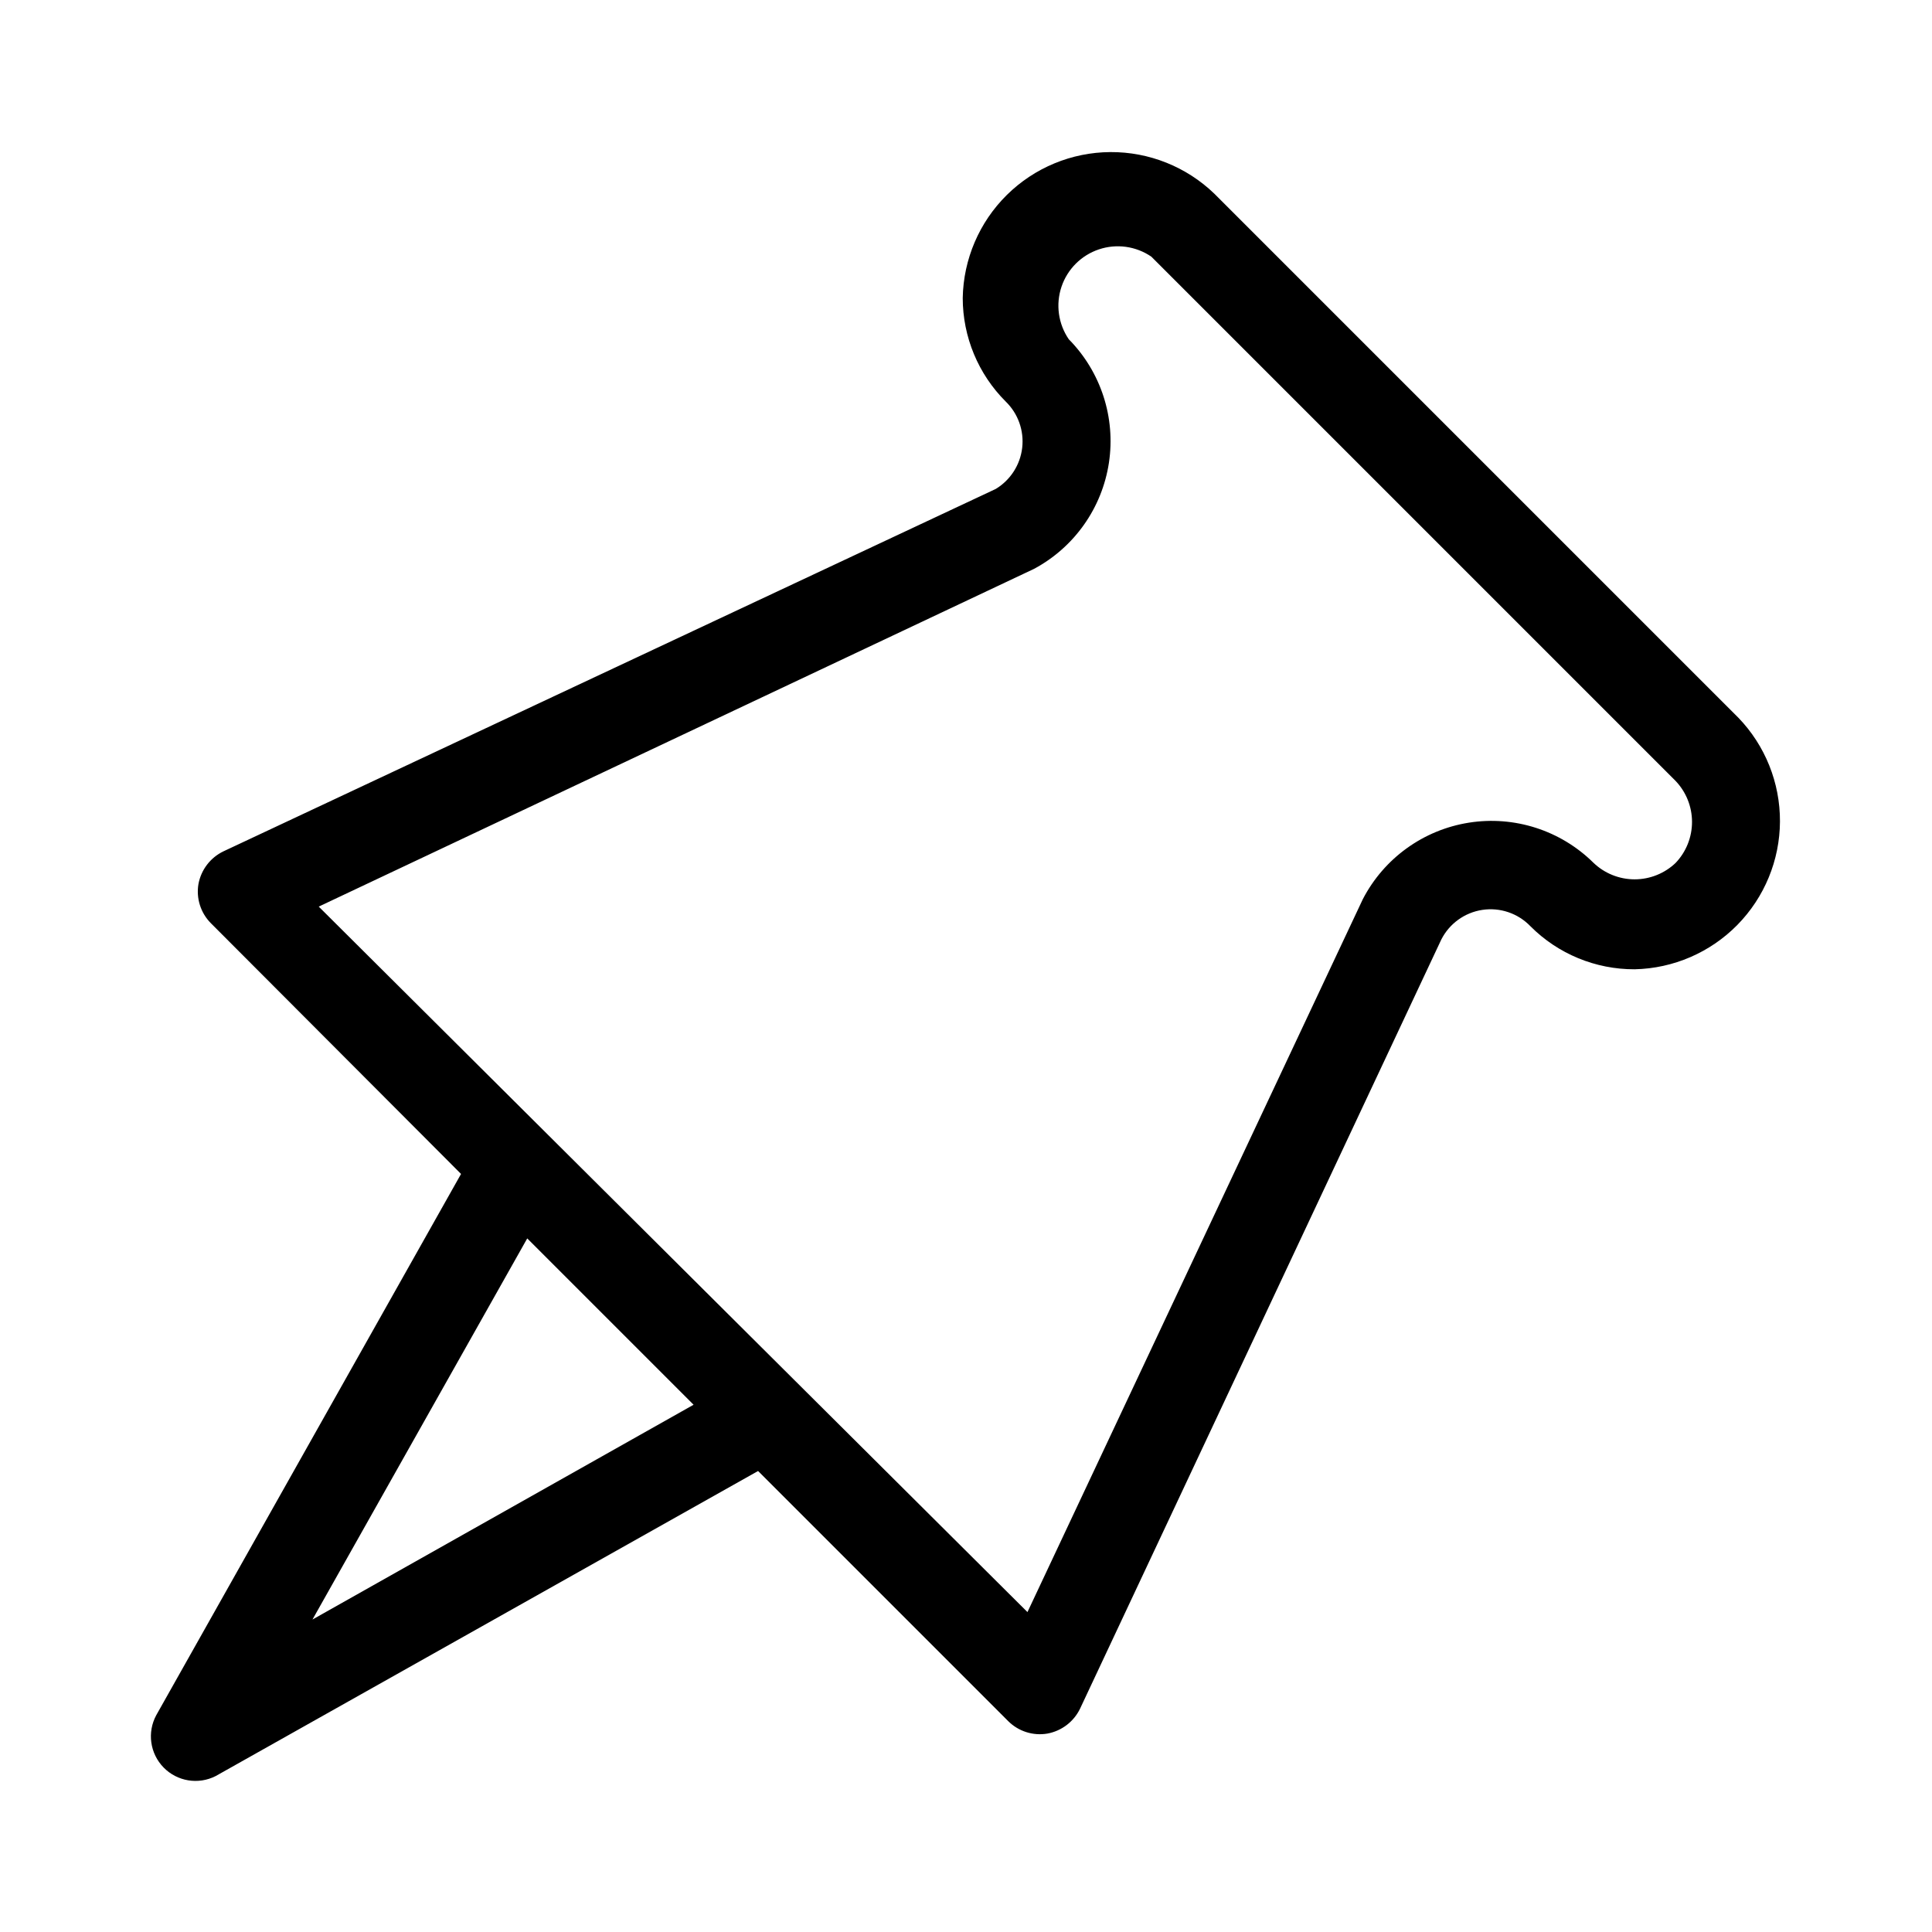
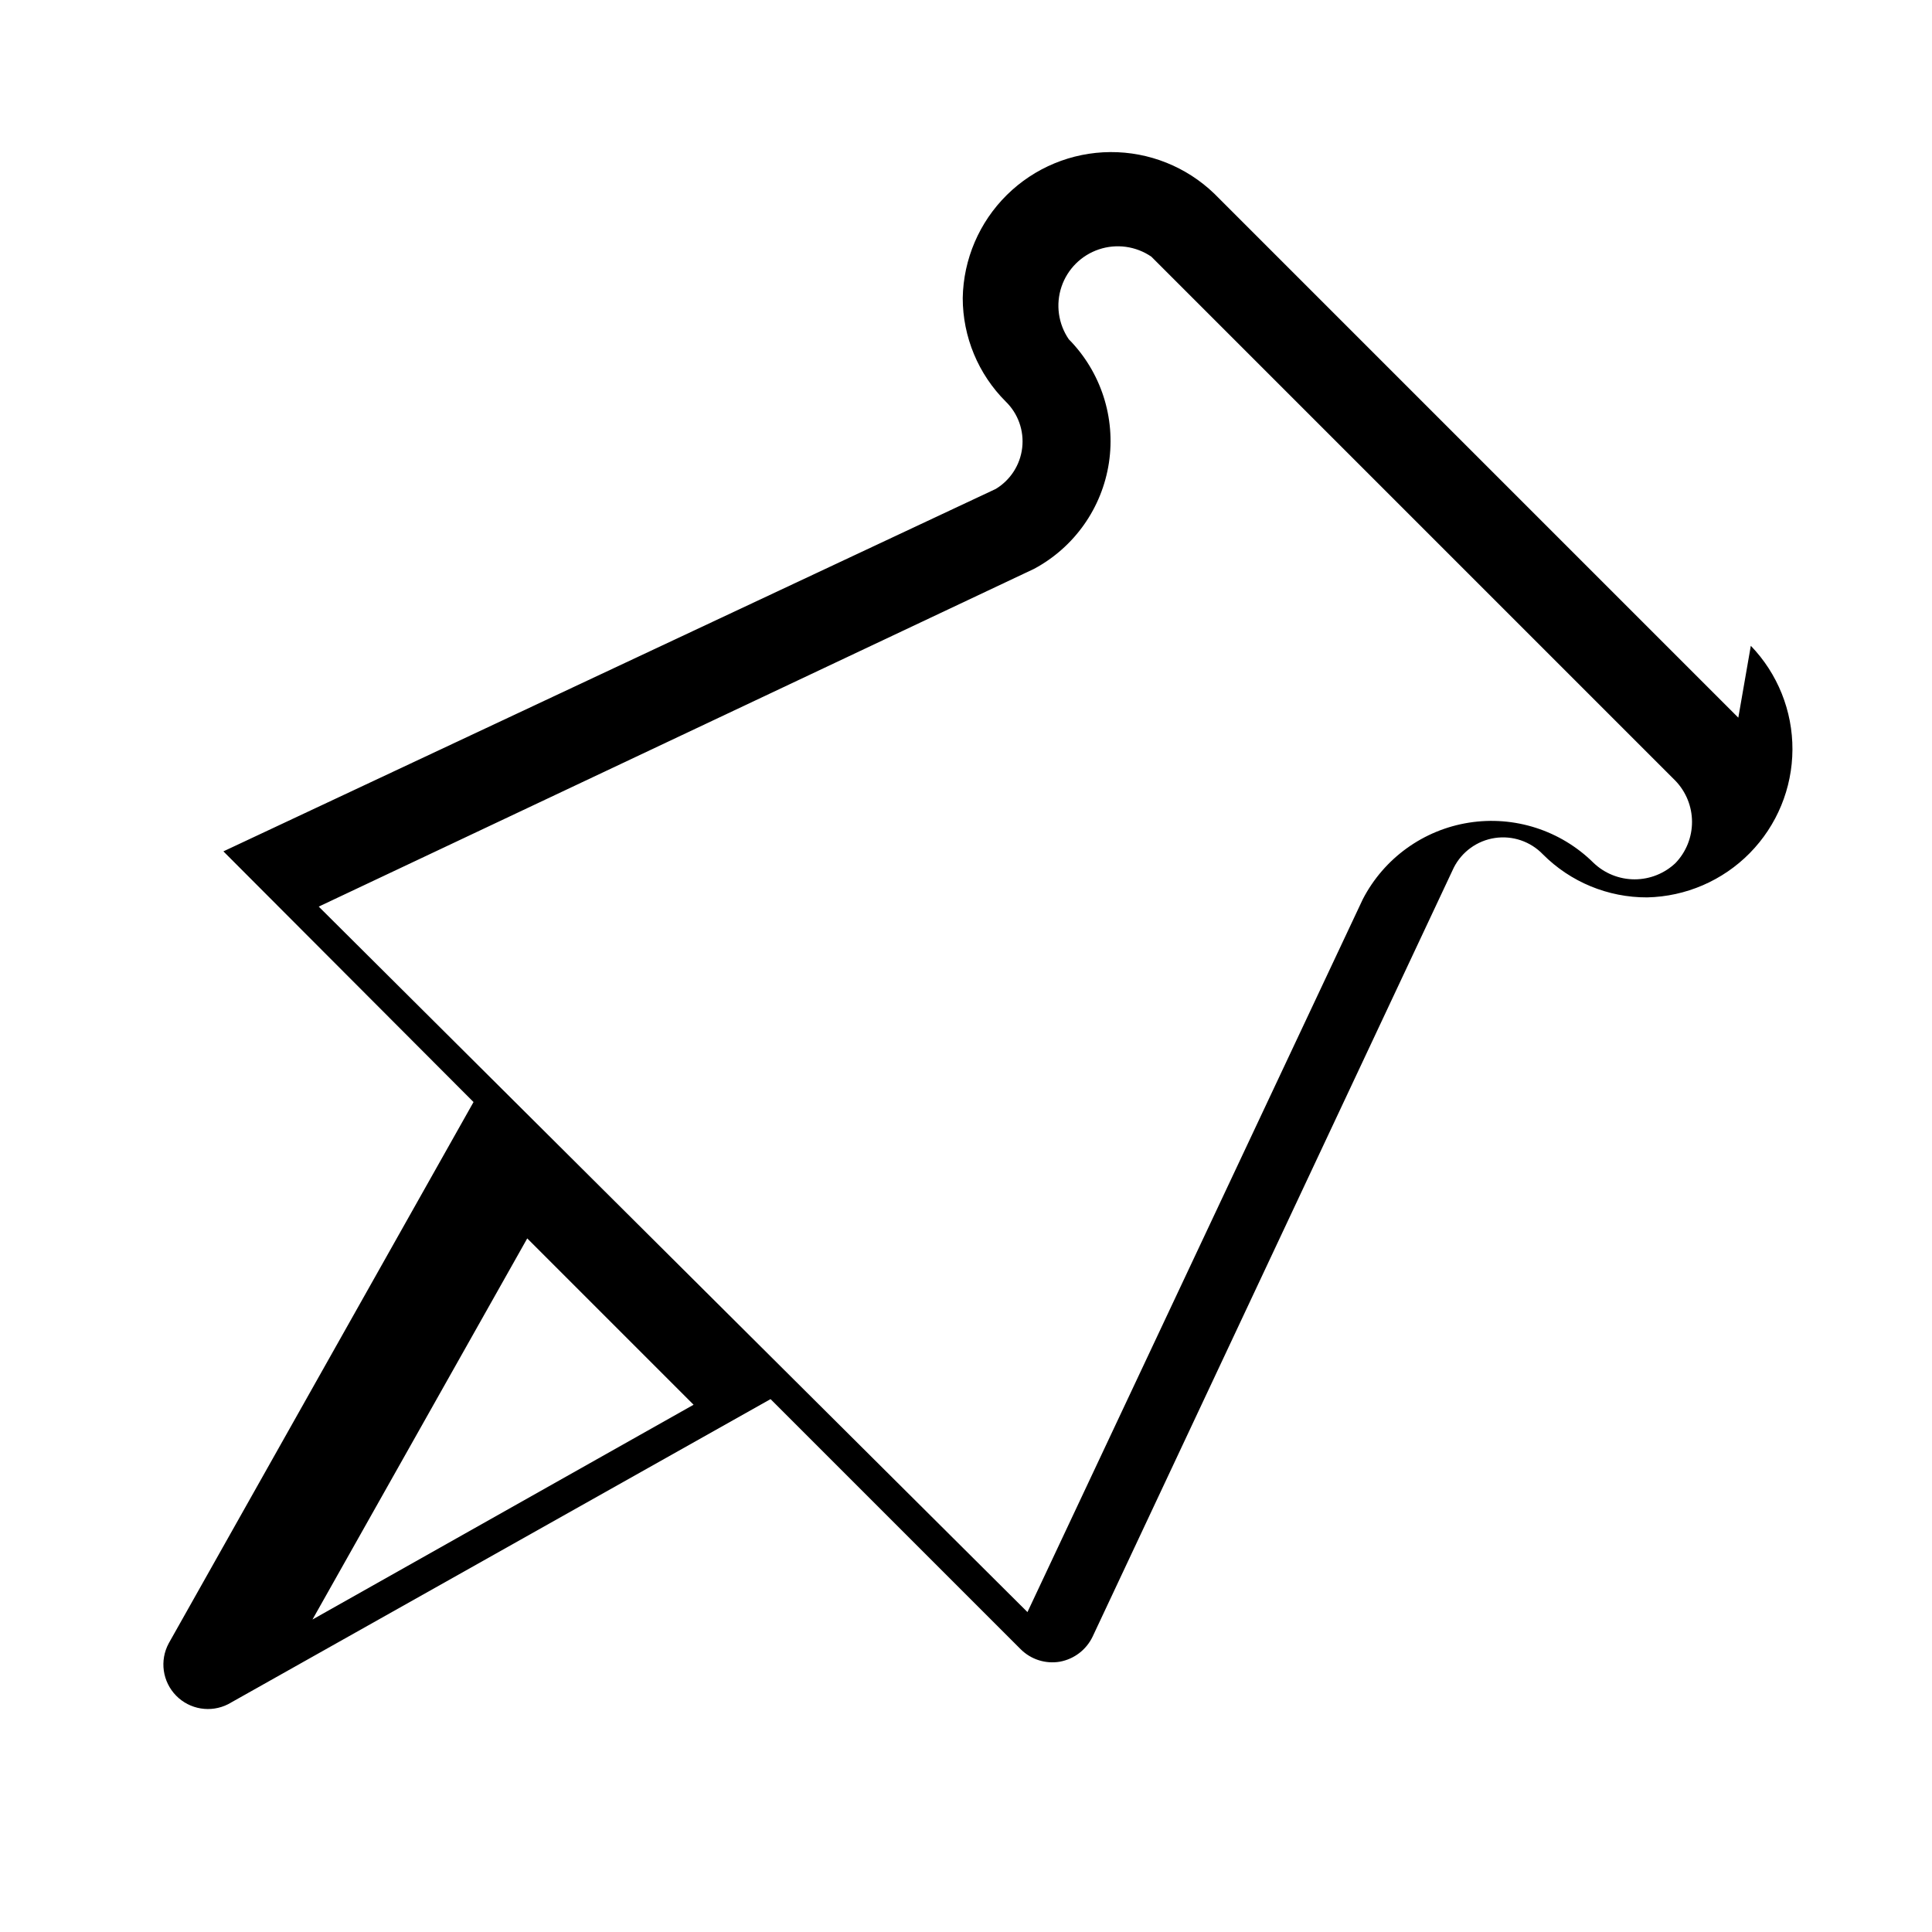
<svg xmlns="http://www.w3.org/2000/svg" fill="#000000" width="800px" height="800px" version="1.1" viewBox="144 144 512 512">
-   <path d="m604.67 334.19-138.86-138.86c-7.398-7.133-17.289-11.09-27.566-11.027-10.273 0.066-20.117 4.144-27.426 11.367-7.309 7.223-11.5 17.02-11.684 27.293 0.004 10.309 4.109 20.195 11.414 27.473 3.266 3.184 4.867 7.699 4.344 12.23-0.523 4.527-3.117 8.559-7.019 10.914l-204.67 96.039c-3.461 1.668-5.914 4.883-6.613 8.66-0.645 3.793 0.586 7.664 3.305 10.391l66.285 66.438-80.77 143.43c-2.457 4.547-1.672 10.16 1.938 13.859s9.203 4.621 13.809 2.277l143.74-80.844 66.281 66.281c2.727 2.719 6.598 3.953 10.391 3.305 3.777-0.695 6.992-3.152 8.66-6.609l95.723-203.81c2.144-4.234 6.203-7.168 10.895-7.871s9.434 0.91 12.723 4.328c7.316 7.344 17.266 11.453 27.633 11.414 10.254-0.223 20.02-4.441 27.211-11.754 7.191-7.316 11.242-17.148 11.293-27.406 0.047-10.258-3.91-20.133-11.031-27.516zm-377.86 239 56.914-101 44.082 44.082zm361.32-200.58h0.004c-2.938 2.836-6.859 4.422-10.941 4.422-4.086 0-8.008-1.586-10.945-4.422-8.688-8.57-20.934-12.504-32.988-10.594-12.055 1.91-22.484 9.438-28.098 20.273l-88.875 188.93-187.82-186.96 189.56-89.504c10.68-5.719 18.035-16.141 19.848-28.117 1.812-11.98-2.129-24.109-10.641-32.734-2.785-4.074-3.5-9.219-1.934-13.895 1.57-4.68 5.242-8.355 9.922-9.922 4.68-1.57 9.824-0.855 13.898 1.934l138.86 138.86c2.836 2.934 4.422 6.856 4.422 10.941 0 4.082-1.586 8.004-4.422 10.941z" />
+   <path d="m604.67 334.19-138.86-138.86c-7.398-7.133-17.289-11.09-27.566-11.027-10.273 0.066-20.117 4.144-27.426 11.367-7.309 7.223-11.5 17.02-11.684 27.293 0.004 10.309 4.109 20.195 11.414 27.473 3.266 3.184 4.867 7.699 4.344 12.23-0.523 4.527-3.117 8.559-7.019 10.914l-204.67 96.039l66.285 66.438-80.77 143.43c-2.457 4.547-1.672 10.16 1.938 13.859s9.203 4.621 13.809 2.277l143.74-80.844 66.281 66.281c2.727 2.719 6.598 3.953 10.391 3.305 3.777-0.695 6.992-3.152 8.66-6.609l95.723-203.81c2.144-4.234 6.203-7.168 10.895-7.871s9.434 0.91 12.723 4.328c7.316 7.344 17.266 11.453 27.633 11.414 10.254-0.223 20.02-4.441 27.211-11.754 7.191-7.316 11.242-17.148 11.293-27.406 0.047-10.258-3.91-20.133-11.031-27.516zm-377.86 239 56.914-101 44.082 44.082zm361.32-200.58h0.004c-2.938 2.836-6.859 4.422-10.941 4.422-4.086 0-8.008-1.586-10.945-4.422-8.688-8.57-20.934-12.504-32.988-10.594-12.055 1.91-22.484 9.438-28.098 20.273l-88.875 188.93-187.82-186.96 189.56-89.504c10.68-5.719 18.035-16.141 19.848-28.117 1.812-11.98-2.129-24.109-10.641-32.734-2.785-4.074-3.5-9.219-1.934-13.895 1.57-4.68 5.242-8.355 9.922-9.922 4.68-1.57 9.824-0.855 13.898 1.934l138.86 138.86c2.836 2.934 4.422 6.856 4.422 10.941 0 4.082-1.586 8.004-4.422 10.941z" />
</svg>